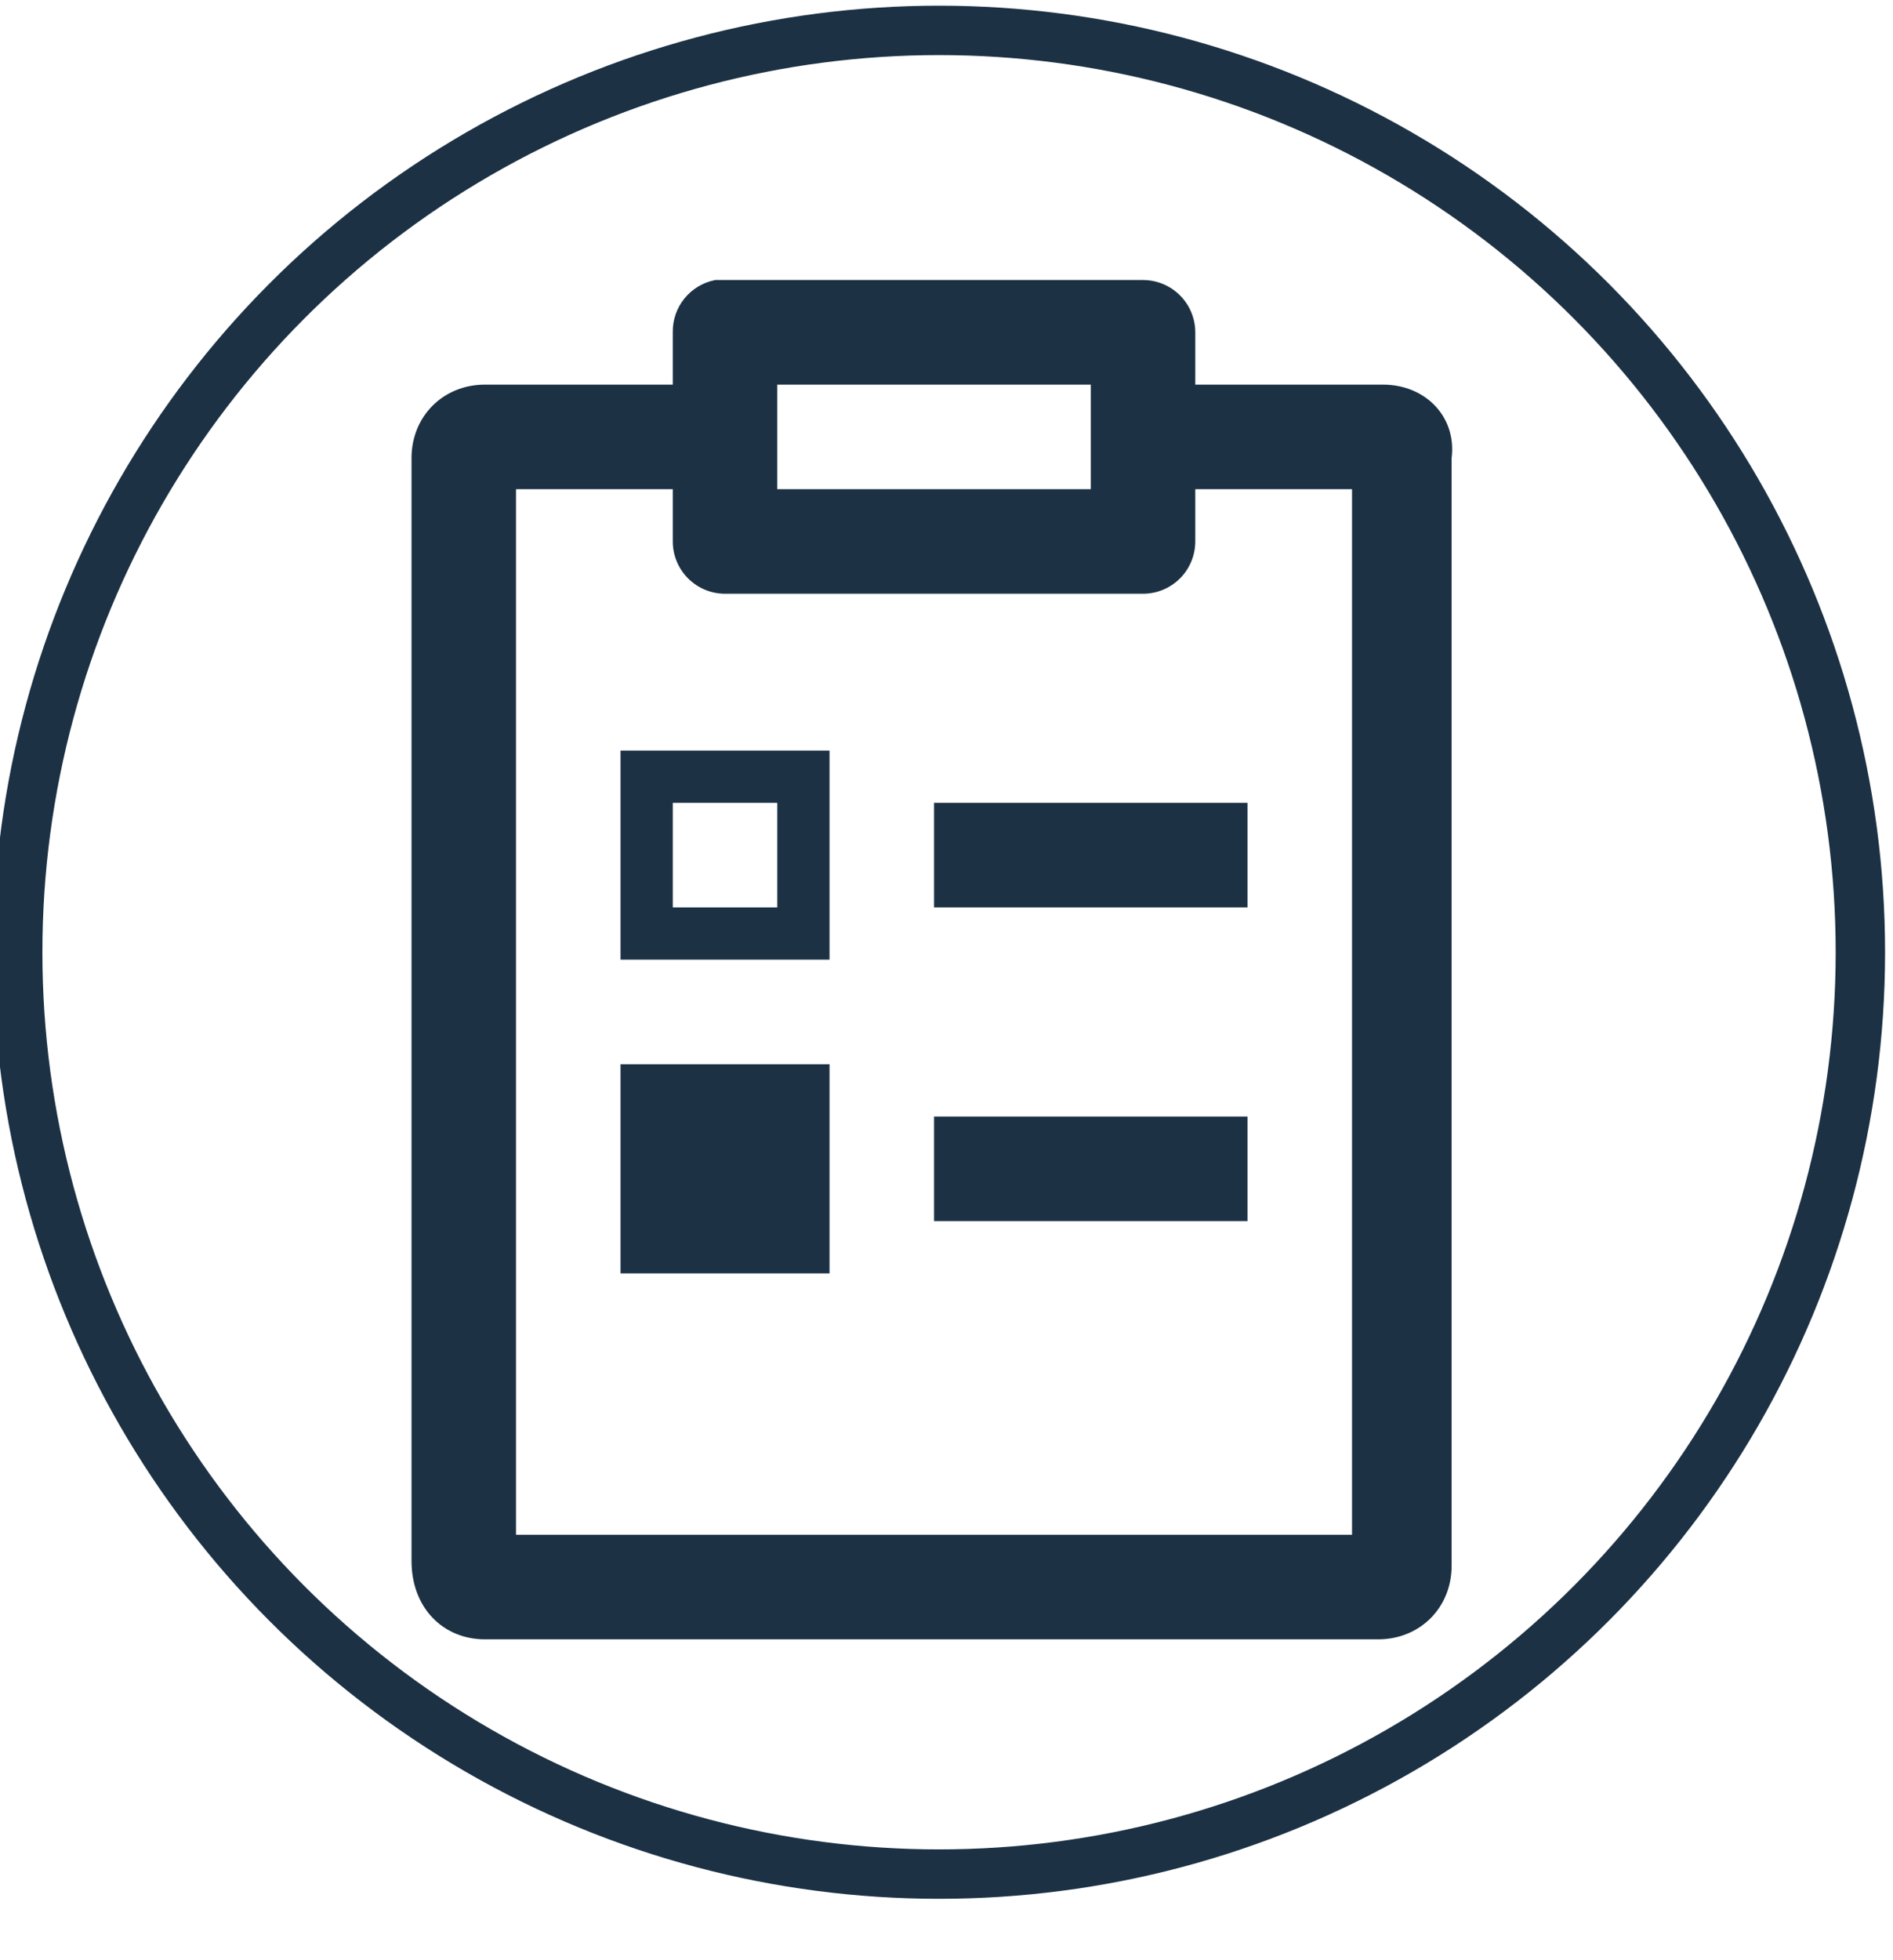
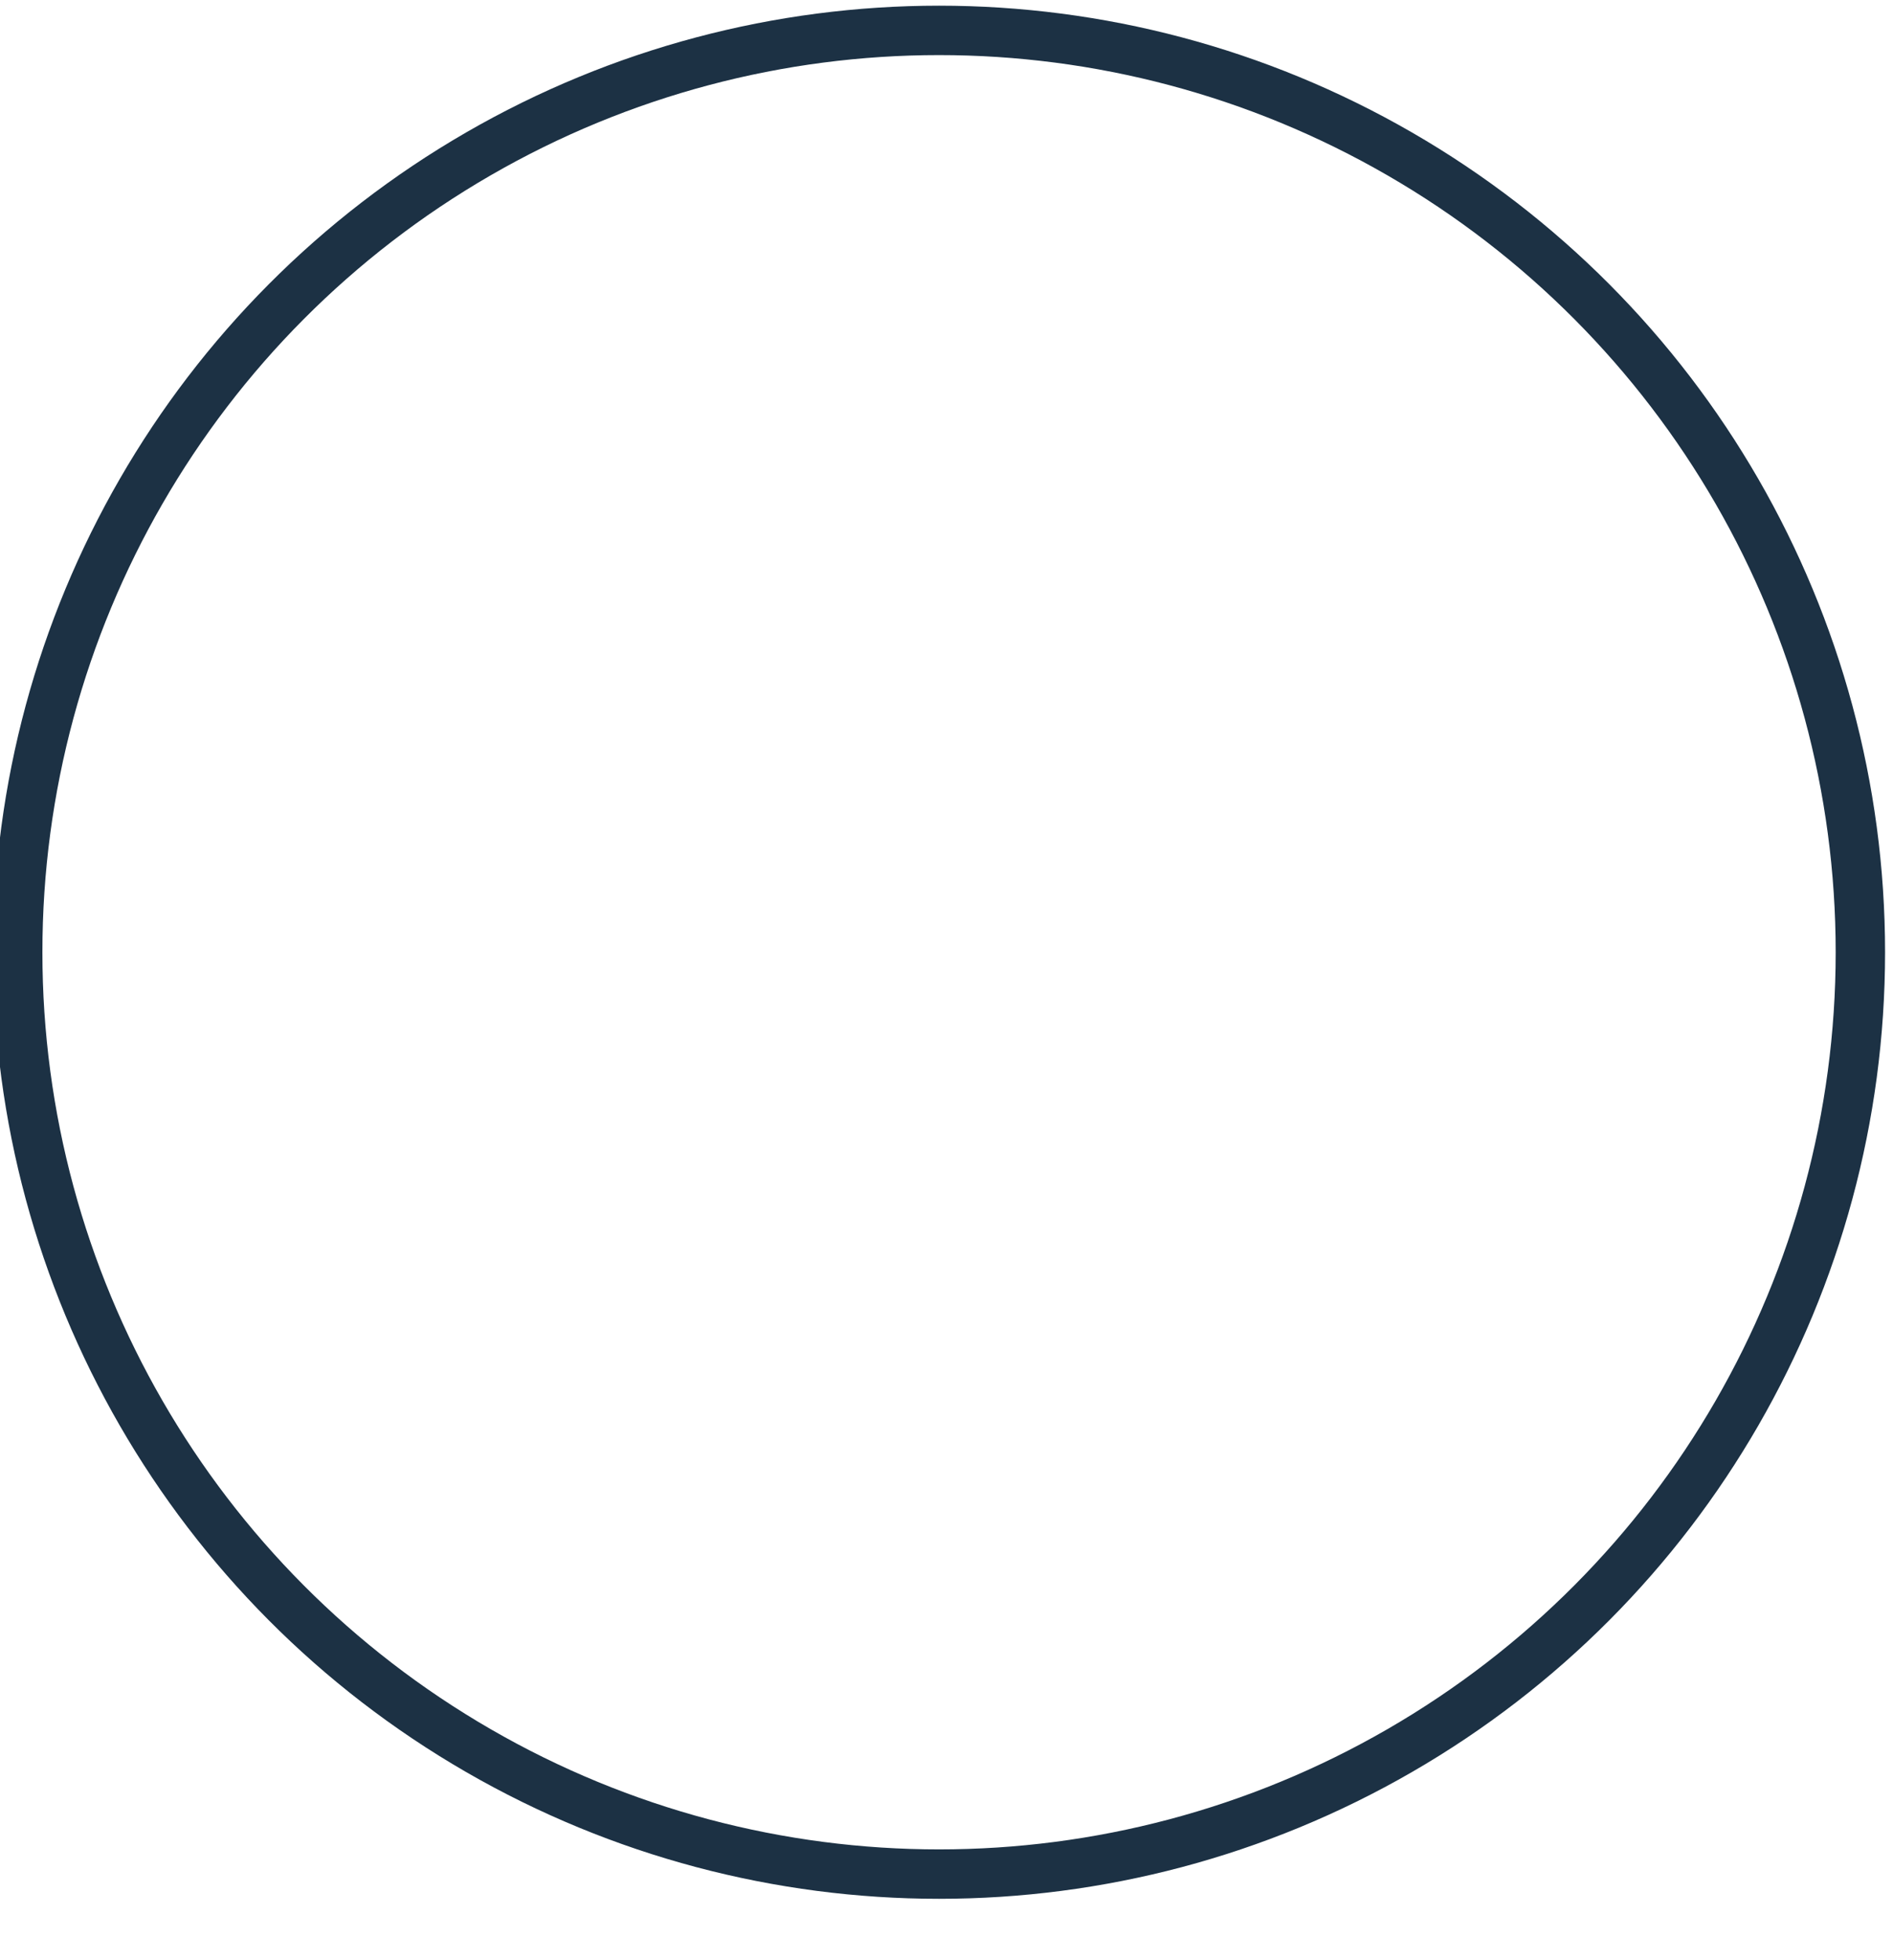
<svg xmlns="http://www.w3.org/2000/svg" width="115" height="119" viewBox="0 0 115 119" fill="none">
  <g clip-path="url(#clip0_162_57)">
    <circle cx="57.047" cy="57.816" r="55.971" stroke="#1C3144" stroke-width="3" />
-     <path d="M43.452 17.003C42.716 17.143 42.054 17.539 41.582 18.119C41.11 18.7 40.858 19.429 40.871 20.178V23.352H29.463C26.924 23.352 25 25.276 25 27.815V94.772C25 97.629 26.924 99.533 29.463 99.533H83.723C86.262 99.533 88.186 97.61 88.186 95.07V27.815C88.503 25.276 86.561 23.352 84.021 23.352H72.613V20.178C72.613 19.336 72.279 18.529 71.684 17.933C71.088 17.338 70.281 17.003 69.439 17.003H44.045C43.946 16.999 43.846 16.999 43.747 17.003C43.648 16.999 43.551 16.999 43.452 17.003ZM47.219 23.352H66.265V29.7H47.219V23.352ZM31.348 29.7H40.871V32.875C40.871 33.716 41.206 34.524 41.801 35.119C42.396 35.714 43.203 36.049 44.045 36.049H69.439C70.281 36.049 71.088 35.714 71.684 35.119C72.279 34.524 72.613 33.716 72.613 32.875V29.7H82.136V93.185H31.348V29.7ZM37.697 45.572V58.268H50.394V45.572H37.697ZM40.871 48.746H47.219V55.094H40.871V48.746ZM56.742 48.746V55.094H75.787V48.746H56.742ZM37.697 64.617V77.314H50.394V64.617H37.697ZM56.742 67.791V74.139H75.787V67.791H56.742Z" fill="#1C3144" />
  </g>
  <defs>
    <clipPath id="clip0_162_57">
      <rect width="115" height="119" fill="white" />
    </clipPath>
  </defs>
</svg>